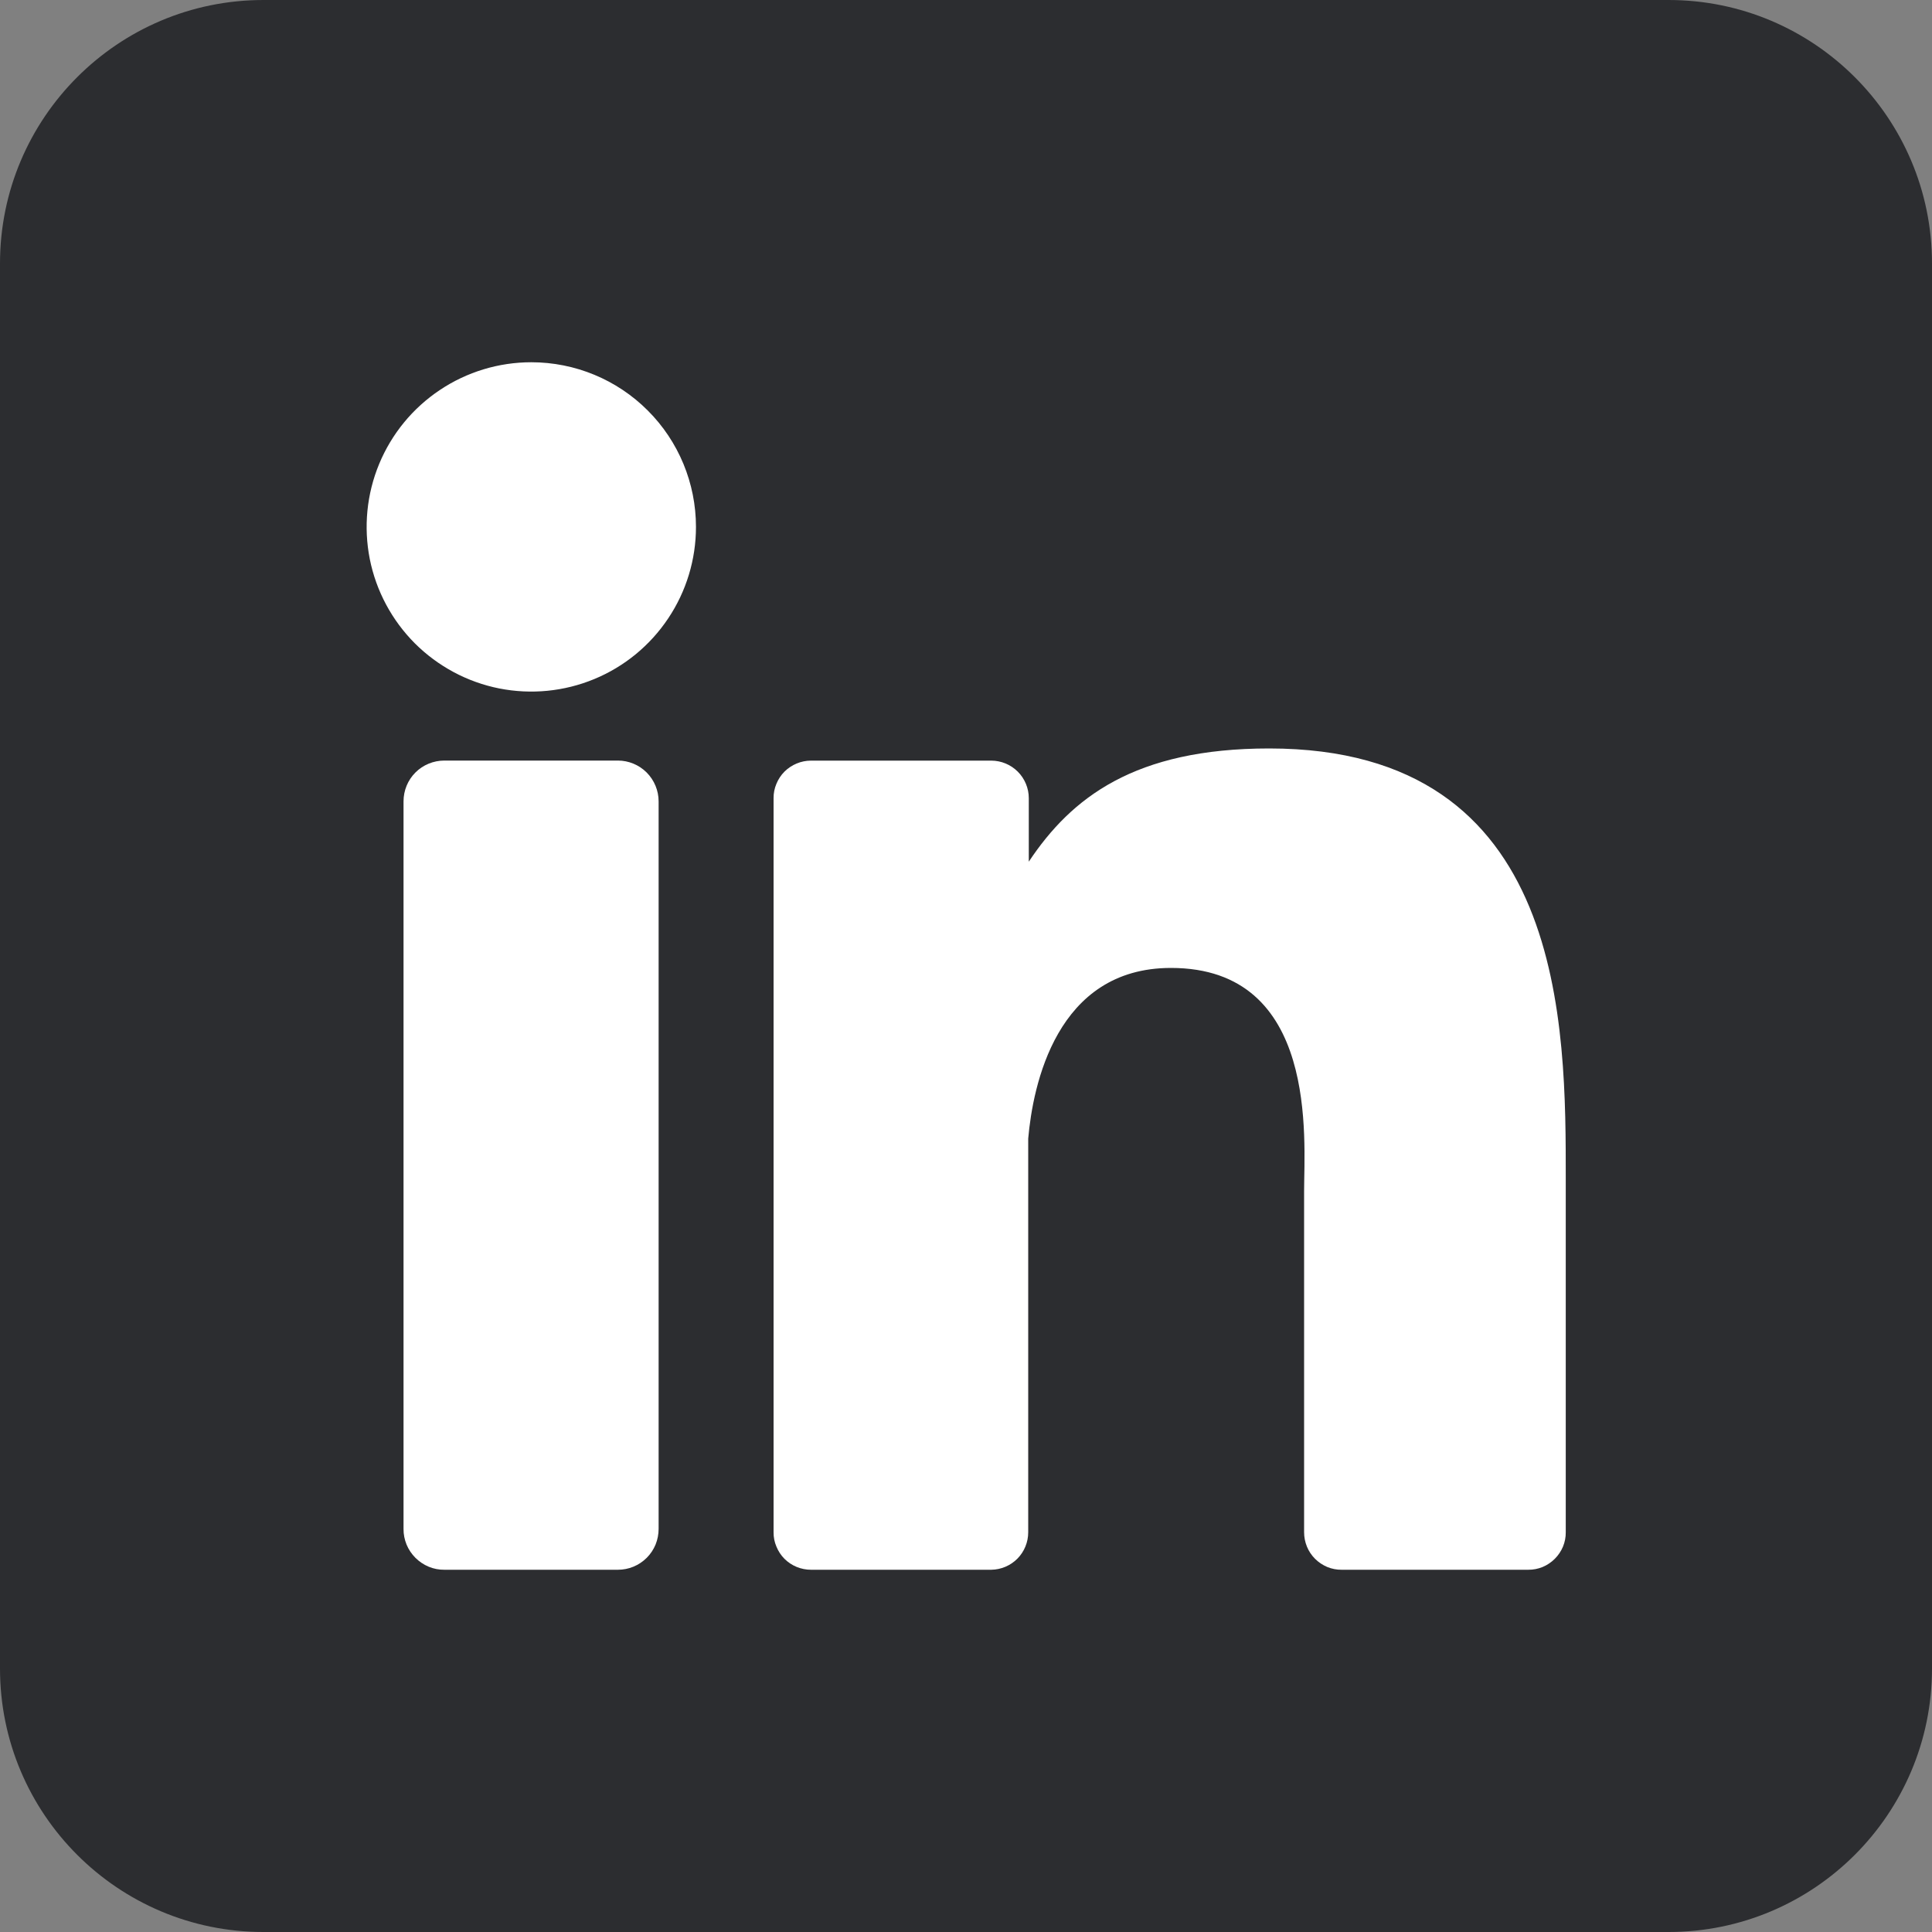
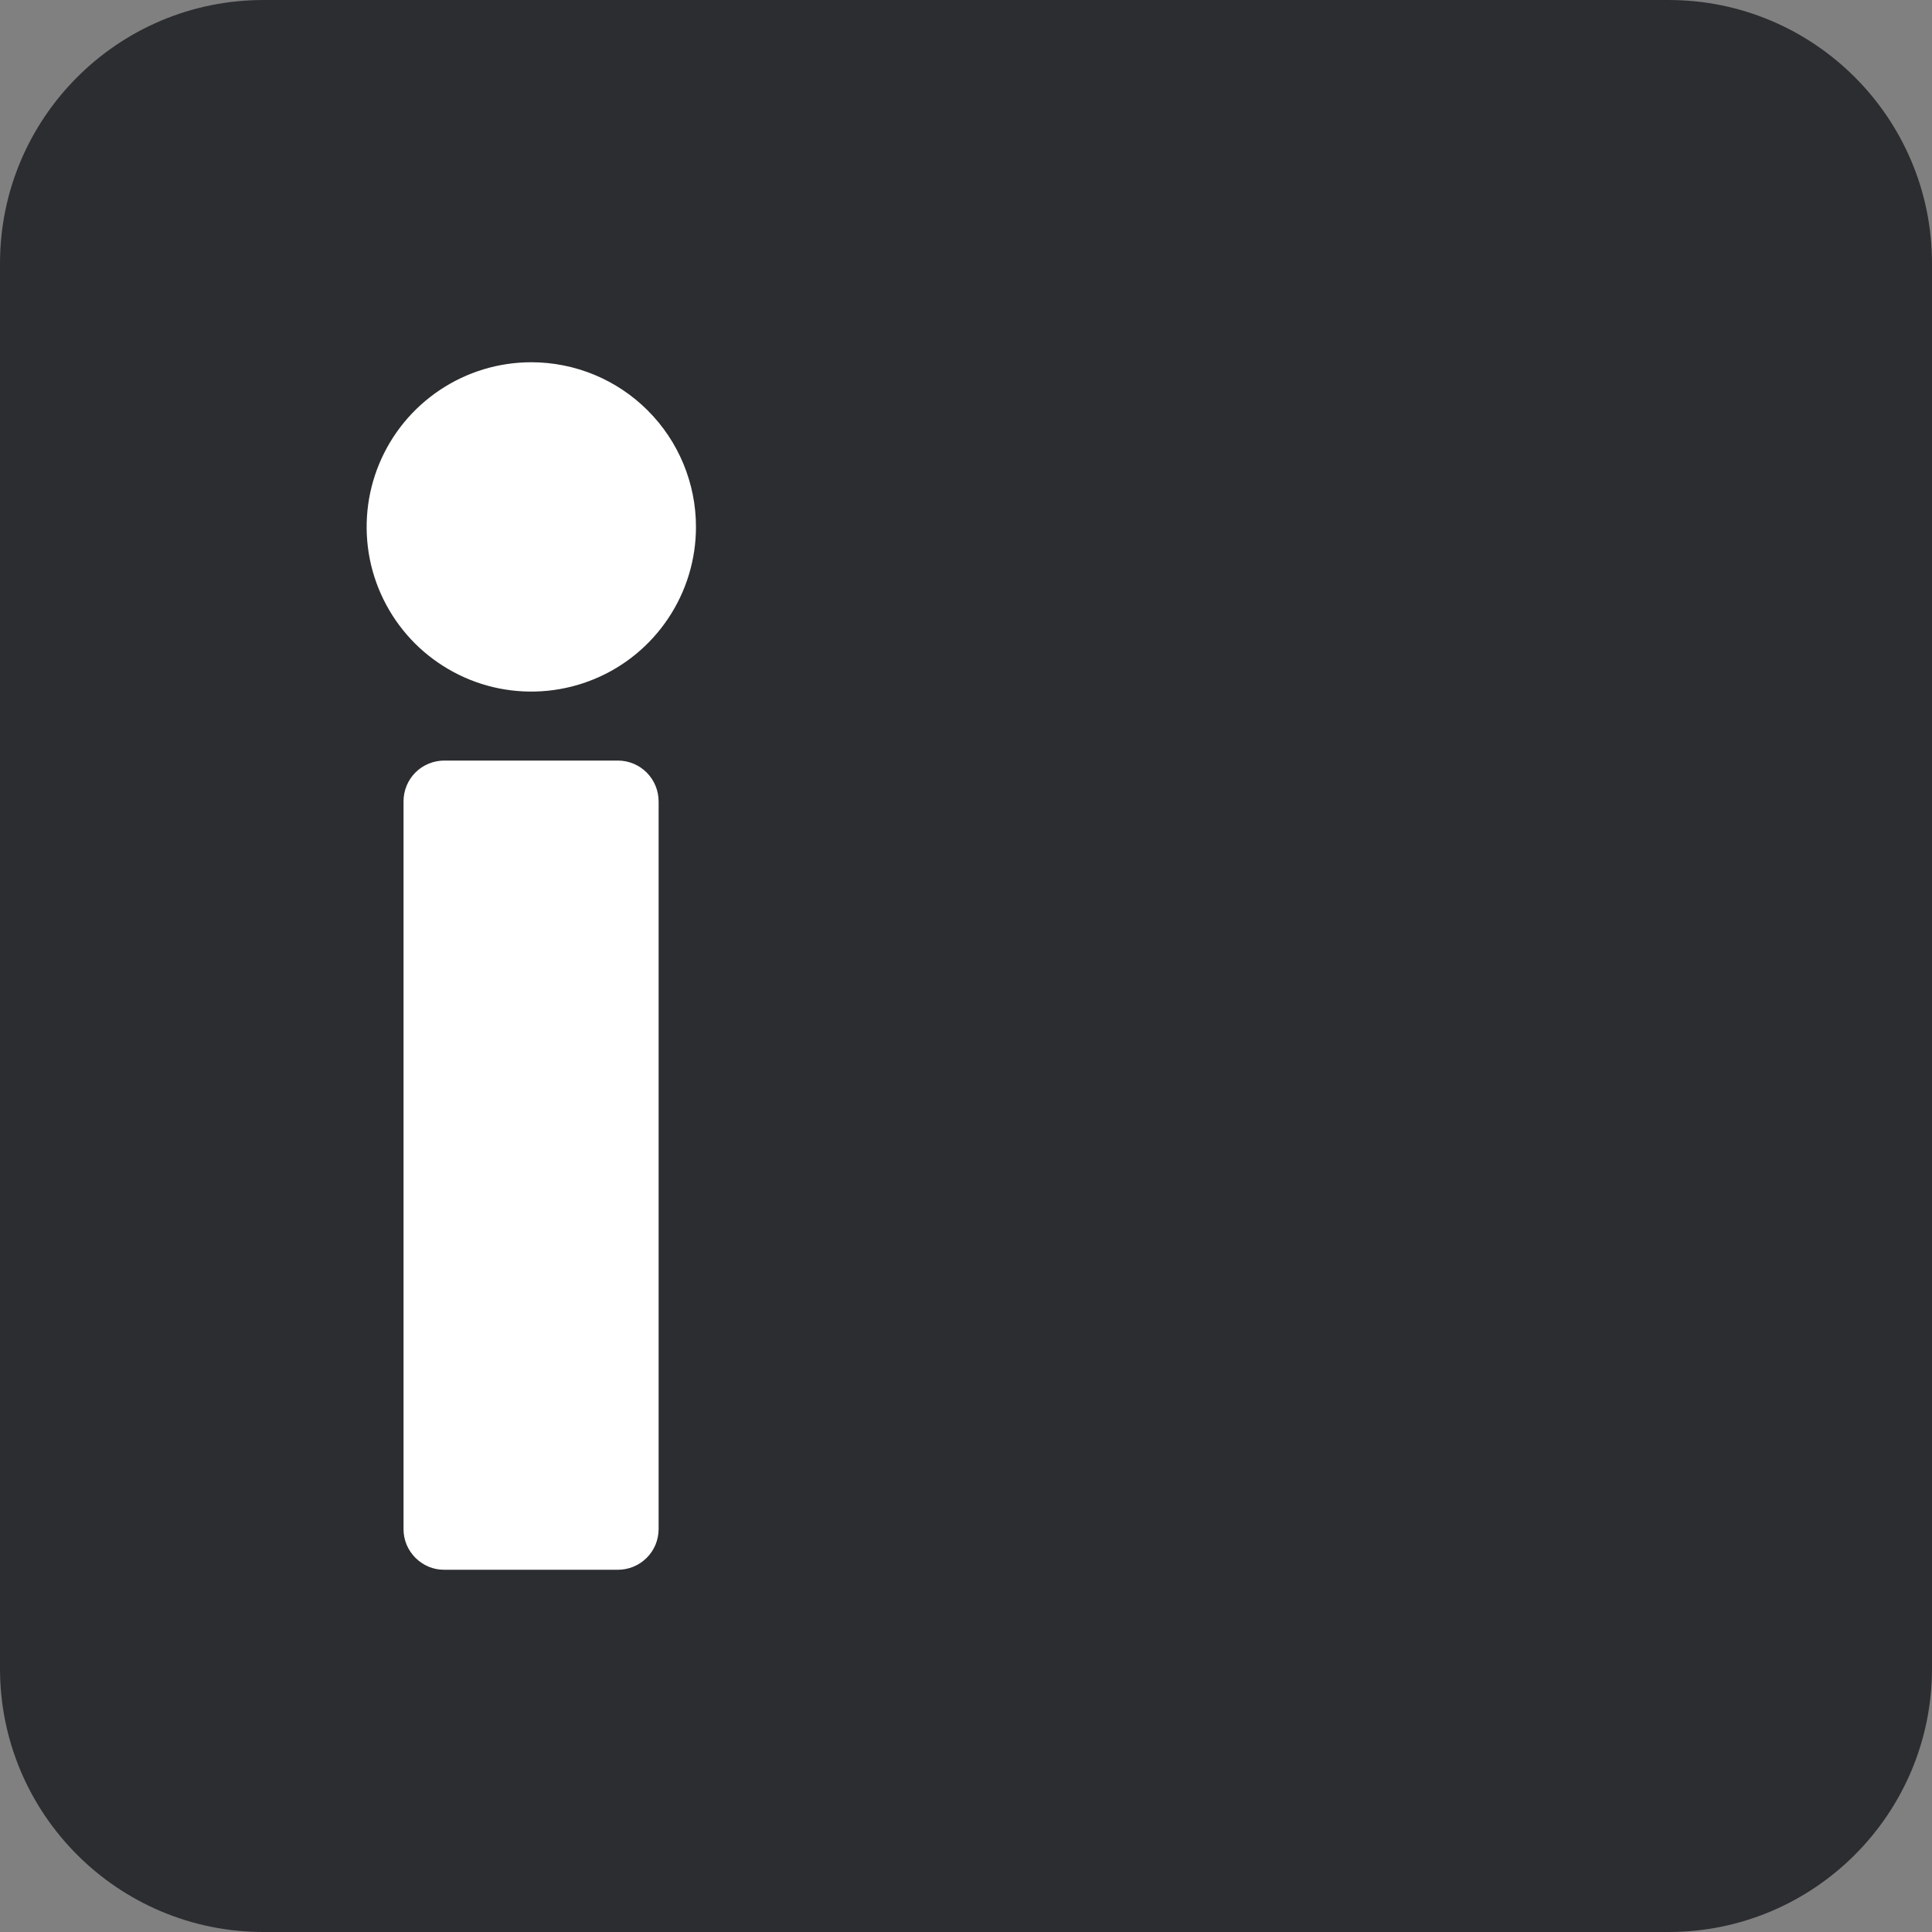
<svg xmlns="http://www.w3.org/2000/svg" width="30" height="30" viewBox="0 0 30 30" fill="none">
  <rect x="0" y="0" width="30" height="30" fill="#808080" stroke="none" />
  <g clip-path="url(#clip0_576_1639)">
    <path d="M25.909 0H4.091C1.832 0 0 1.832 0 4.091V25.909C0 28.168 1.832 30 4.091 30H25.909C28.168 30 30 28.168 30 25.909V4.091C30 1.832 28.168 0 25.909 0Z" fill="#2C2D30" />
    <path d="M10.807 8.182C10.807 8.688 10.657 9.182 10.376 9.602C10.095 10.023 9.696 10.351 9.229 10.544C8.761 10.738 8.247 10.788 7.751 10.69C7.255 10.591 6.8 10.347 6.442 9.99C6.085 9.632 5.841 9.177 5.742 8.681C5.644 8.185 5.694 7.671 5.888 7.203C6.082 6.736 6.409 6.337 6.83 6.056C7.25 5.775 7.744 5.625 8.25 5.625C8.928 5.625 9.579 5.894 10.058 6.374C10.538 6.853 10.807 7.504 10.807 8.182Z" fill="white" />
    <path d="M10.227 12.444V23.74C10.227 23.823 10.211 23.906 10.18 23.983C10.148 24.06 10.102 24.13 10.043 24.189C9.984 24.248 9.914 24.295 9.837 24.327C9.76 24.359 9.678 24.375 9.595 24.375H6.9C6.816 24.376 6.734 24.36 6.657 24.328C6.58 24.296 6.51 24.249 6.451 24.19C6.392 24.131 6.345 24.061 6.313 23.984C6.282 23.907 6.265 23.825 6.266 23.741V12.444C6.266 12.275 6.332 12.114 6.451 11.995C6.57 11.876 6.732 11.81 6.9 11.81H9.595C9.762 11.81 9.923 11.877 10.042 11.996C10.16 12.115 10.227 12.276 10.227 12.444Z" fill="white" />
-     <path d="M24.313 18.324V23.793C24.314 23.869 24.299 23.945 24.27 24.016C24.24 24.087 24.197 24.151 24.143 24.205C24.089 24.259 24.025 24.302 23.954 24.332C23.883 24.361 23.807 24.376 23.73 24.375H20.833C20.756 24.376 20.68 24.361 20.609 24.332C20.539 24.302 20.474 24.259 20.42 24.205C20.366 24.151 20.323 24.087 20.294 24.016C20.265 23.945 20.25 23.869 20.25 23.793V18.493C20.25 17.702 20.482 15.03 18.182 15.03C16.401 15.03 16.038 16.858 15.966 17.68V23.793C15.966 23.946 15.906 24.093 15.799 24.202C15.691 24.311 15.545 24.373 15.392 24.375H12.593C12.517 24.375 12.441 24.36 12.37 24.331C12.3 24.302 12.235 24.259 12.181 24.205C12.127 24.151 12.085 24.086 12.056 24.015C12.026 23.945 12.011 23.869 12.012 23.793V12.394C12.011 12.318 12.026 12.242 12.056 12.171C12.085 12.101 12.127 12.036 12.181 11.982C12.235 11.928 12.3 11.885 12.37 11.856C12.441 11.826 12.517 11.811 12.593 11.811H15.392C15.546 11.811 15.695 11.873 15.804 11.982C15.913 12.091 15.975 12.24 15.975 12.394V13.38C16.636 12.387 17.616 11.622 19.708 11.622C24.341 11.622 24.313 15.948 24.313 18.324Z" fill="white" />
  </g>
  <defs>
    <clipPath id="clip0_576_1639">
      <rect width="30" height="30" fill="white" />
    </clipPath>
  </defs>
</svg>